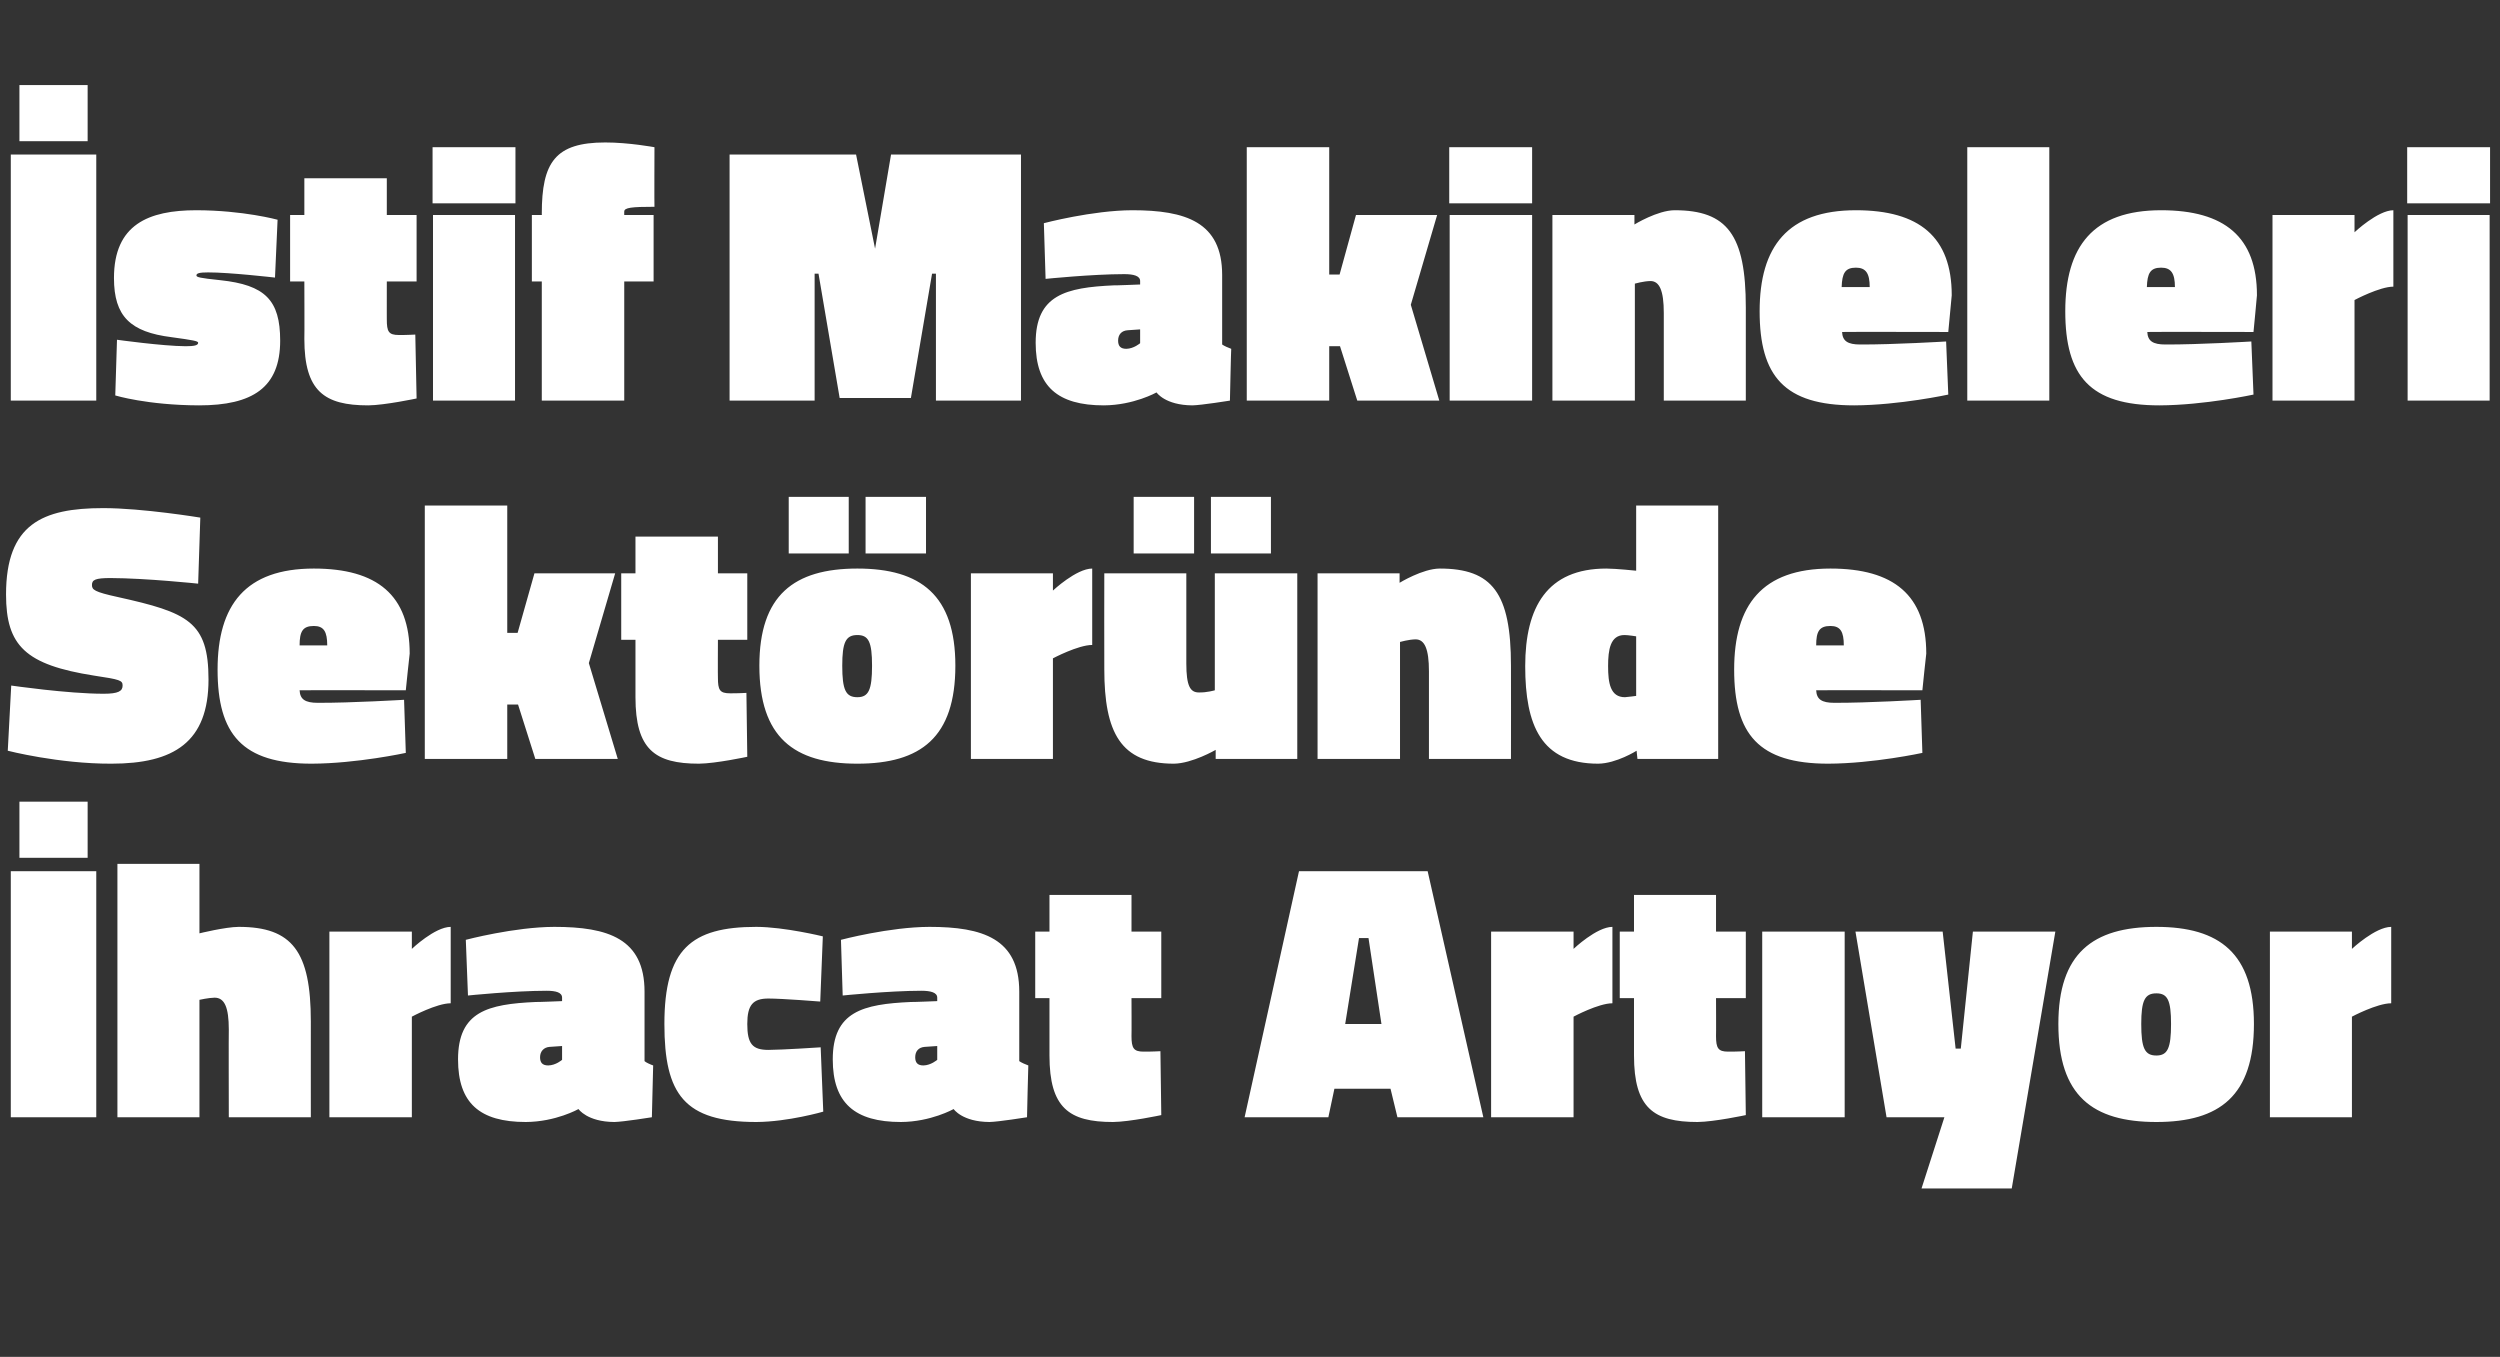
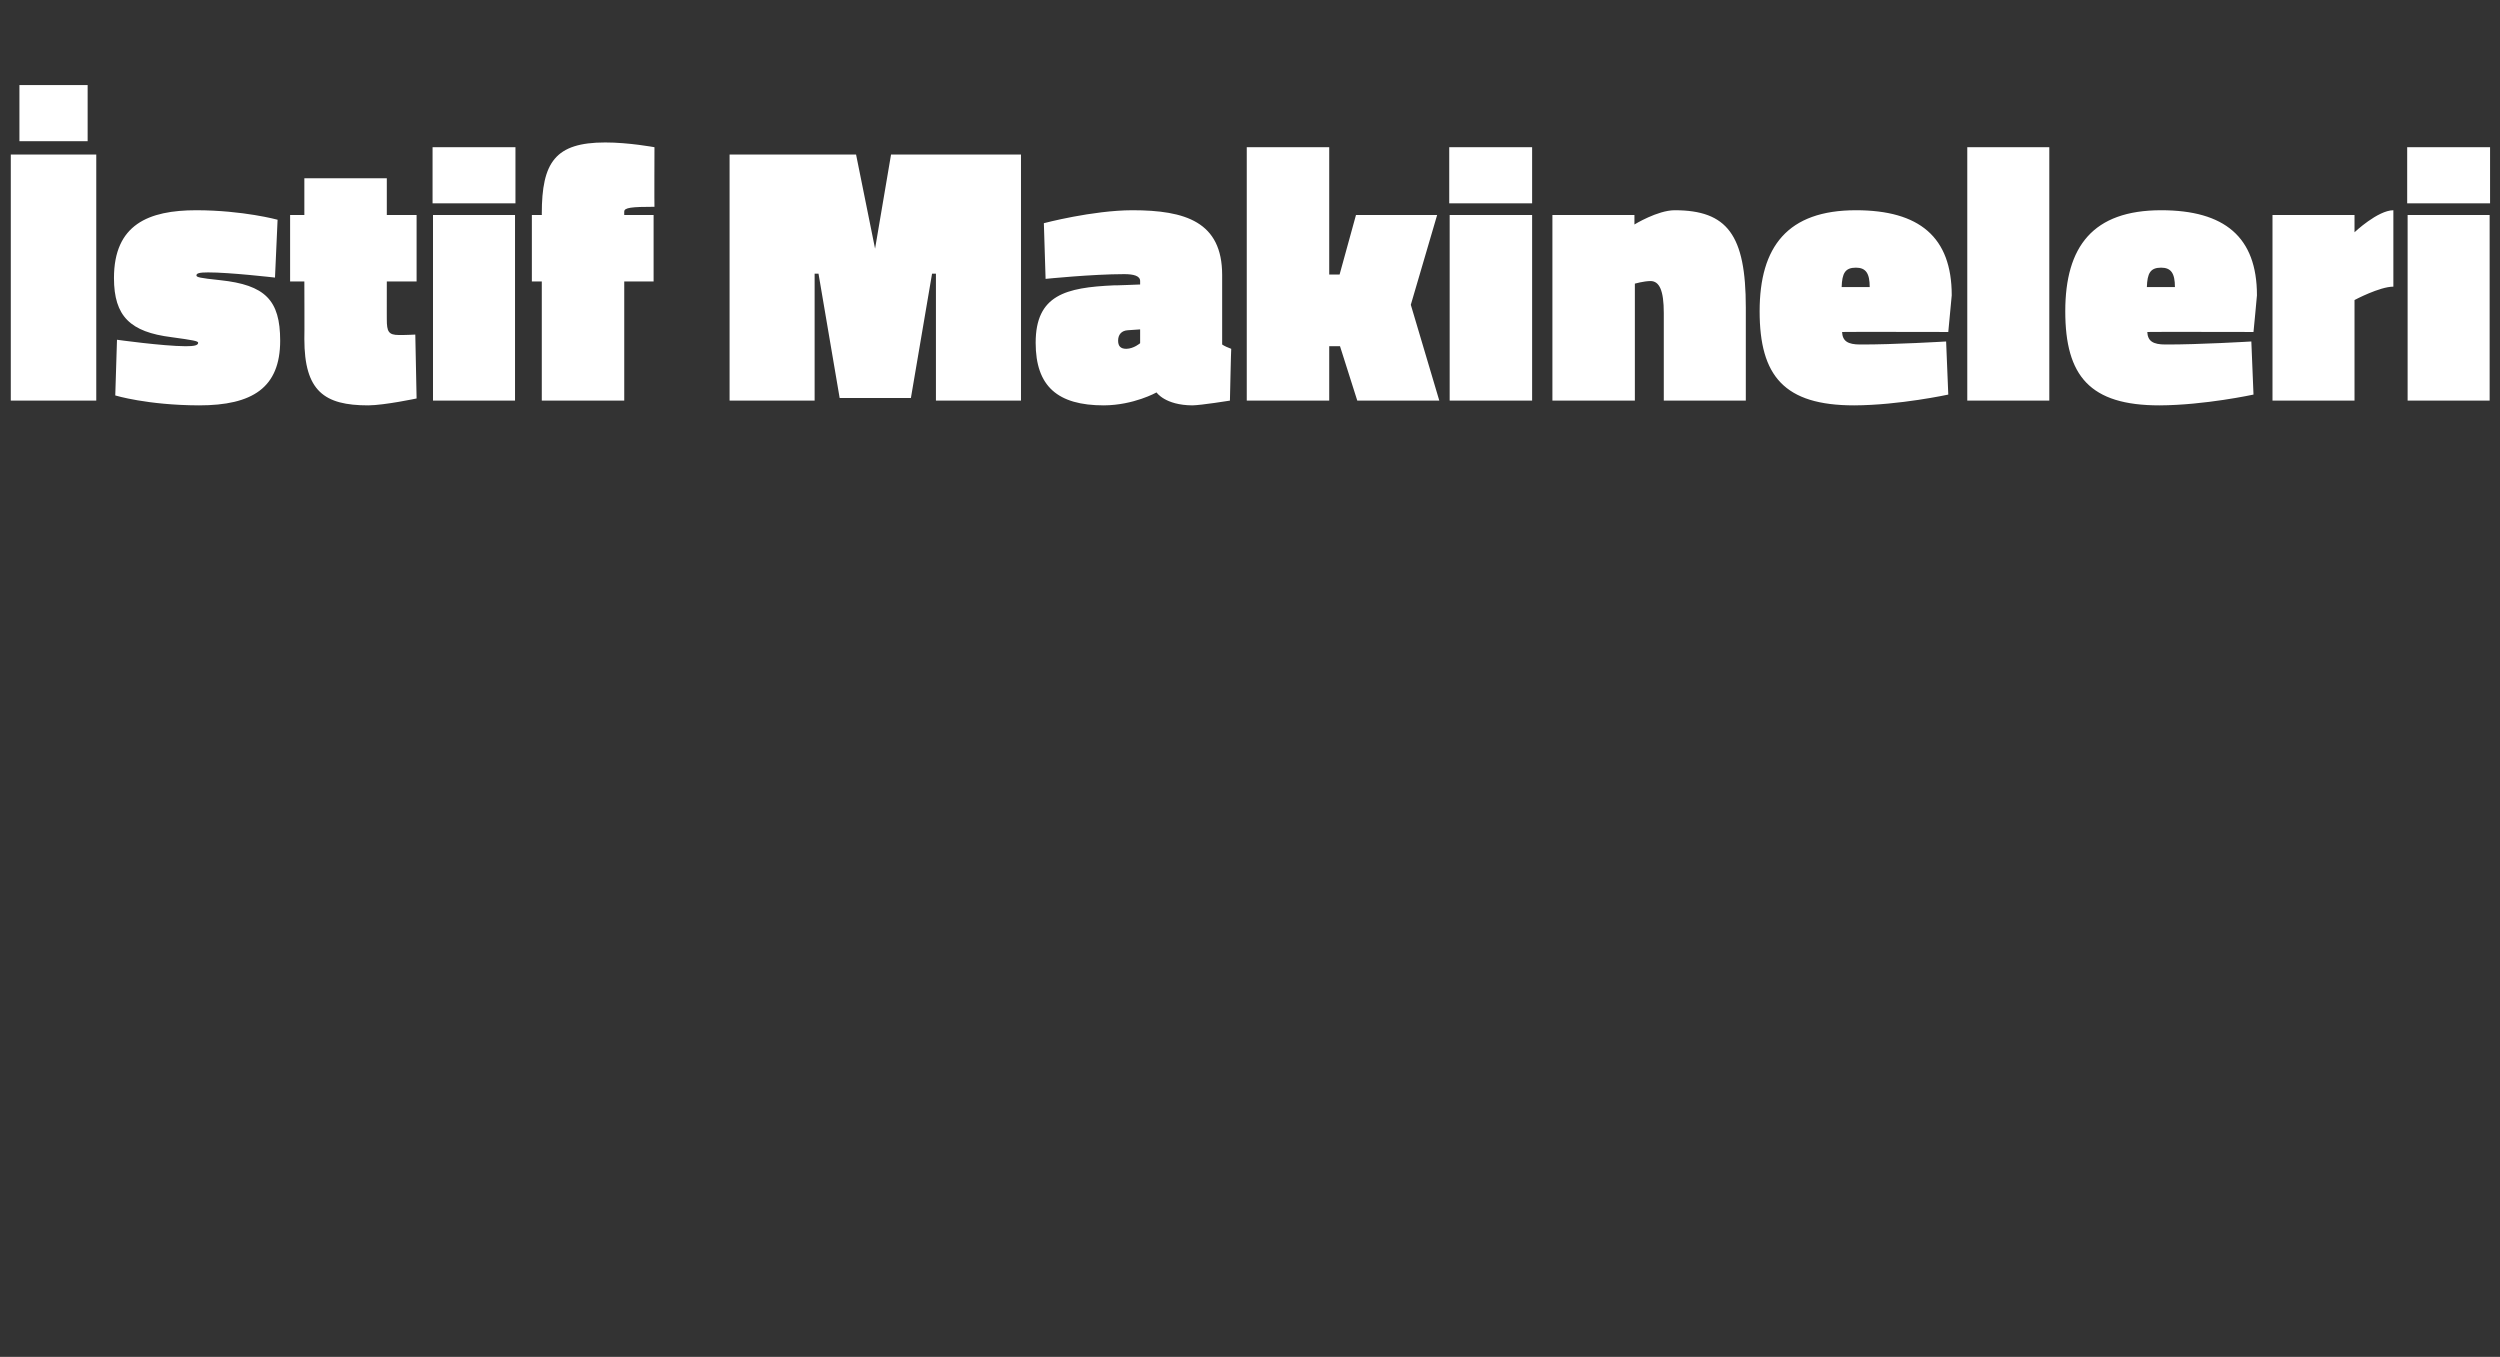
<svg xmlns="http://www.w3.org/2000/svg" version="1.1" width="579.1px" height="314.3px" viewBox="0 -29 579.1 314.3" style="top:-29px">
  <rect x="0" y="-29" width="579.1" height="314.3" fill="#333333" stroke="none" />
  <desc>stif Makineleri Sekt r nde hracat Art yor</desc>
  <defs />
  <g id="Polygon379584">
-     <path d="M 2.5 172.8 L 22.3 172.8 L 22.3 229.8 L 2.5 229.8 L 2.5 172.8 Z M 4.5 156.7 L 20.3 156.7 L 20.3 169.7 L 4.5 169.7 L 4.5 156.7 Z M 27.2 229.8 L 27.2 171.1 L 46.2 171.1 L 46.2 187.2 C 46.2 187.2 52.19 185.72 55.3 185.7 C 67.7 185.7 72 191.4 72 207.6 C 71.99 207.57 72 229.8 72 229.8 L 53 229.8 C 53 229.8 52.95 209.52 53 209.5 C 53 204.3 52 202.1 49.7 202.1 C 48.28 202.13 46.2 202.6 46.2 202.6 L 46.2 229.8 L 27.2 229.8 Z M 95.4 229.8 L 76.3 229.8 L 76.3 186.8 L 95.4 186.8 L 95.4 190.8 C 95.4 190.8 100.72 185.72 104.4 185.7 C 104.4 185.7 104.4 203.4 104.4 203.4 C 101.15 203.4 95.4 206.5 95.4 206.5 L 95.4 229.8 Z M 149.3 216.8 C 149.6 217.1 150.7 217.6 151.3 217.8 C 151.3 217.77 151 229.8 151 229.8 C 151 229.8 144.41 230.86 142.3 230.9 C 136 230.86 134 227.9 134 227.9 C 134 227.9 128.77 230.86 121.8 230.9 C 111.1 230.9 106.1 226.5 106.1 216.4 C 106.1 205.3 113 203.6 124.1 203.1 C 124.1 203.15 130.2 202.9 130.2 202.9 C 130.2 202.9 130.22 202.13 130.2 202.1 C 130.2 200.9 128.8 200.5 126.6 200.5 C 119 200.51 108.4 201.6 108.4 201.6 L 107.9 188.7 C 107.9 188.7 119.17 185.72 128.4 185.7 C 140.8 185.7 149.3 188.4 149.3 200.7 C 149.3 200.7 149.3 216.8 149.3 216.8 Z M 127.3 213.5 C 126 213.6 125.1 214.5 125.1 215.9 C 125.1 217.1 125.6 217.8 127 217.8 C 128.77 217.77 130.2 216.5 130.2 216.5 L 130.2 213.3 C 130.2 213.3 127.33 213.51 127.3 213.5 Z M 190.6 187.9 L 190 203 C 190 203 181.22 202.3 178 202.3 C 174.4 202.3 173.1 203.8 173.1 208.2 C 173.1 212.8 174.3 214.2 178 214.2 C 181.22 214.19 190.1 213.6 190.1 213.6 L 190.7 228.5 C 190.7 228.5 182.58 230.86 175.2 230.9 C 158.5 230.9 153.9 224.5 153.9 208.2 C 153.9 190.9 160.1 185.7 175.2 185.7 C 181.73 185.72 190.6 187.9 190.6 187.9 Z M 236.1 216.8 C 236.5 217.1 237.6 217.6 238.2 217.8 C 238.17 217.77 237.9 229.8 237.9 229.8 C 237.9 229.8 231.28 230.86 229.2 230.9 C 222.87 230.86 220.9 227.9 220.9 227.9 C 220.9 227.9 215.64 230.86 208.7 230.9 C 198 230.9 192.9 226.5 192.9 216.4 C 192.9 205.3 199.9 203.6 211 203.1 C 210.97 203.15 217.1 202.9 217.1 202.9 C 217.1 202.9 217.09 202.13 217.1 202.1 C 217.1 200.9 215.6 200.5 213.4 200.5 C 205.87 200.51 195.2 201.6 195.2 201.6 L 194.8 188.7 C 194.8 188.7 206.04 185.72 215.3 185.7 C 227.6 185.7 236.1 188.4 236.1 200.7 C 236.1 200.7 236.1 216.8 236.1 216.8 Z M 214.2 213.5 C 212.8 213.6 212 214.5 212 215.9 C 212 217.1 212.5 217.8 213.9 217.8 C 215.64 217.77 217.1 216.5 217.1 216.5 L 217.1 213.3 C 217.1 213.3 214.2 213.51 214.2 213.5 Z M 262.1 211 C 262.1 213.8 262.6 214.6 264.9 214.6 C 266.64 214.62 268.8 214.5 268.8 214.5 L 269 229.3 C 269 229.3 261.71 230.86 257.8 230.9 C 247.6 230.9 243.1 227.6 243.1 215.5 C 243.1 215.47 243.1 202.2 243.1 202.2 L 239.8 202.2 L 239.8 186.8 L 243.1 186.8 L 243.1 178.3 L 262.1 178.3 L 262.1 186.8 L 269 186.8 L 269 202.2 L 262.1 202.2 C 262.1 202.2 262.14 211.05 262.1 211 Z M 300.9 172.8 L 330.7 172.8 L 343.6 229.8 L 323.7 229.8 L 322.1 223.2 L 309.1 223.2 L 307.7 229.8 L 288.3 229.8 L 300.9 172.8 Z M 311.6 208.2 L 320 208.2 L 317 188.3 L 314.8 188.3 L 311.6 208.2 Z M 364.5 229.8 L 345.4 229.8 L 345.4 186.8 L 364.5 186.8 L 364.5 190.8 C 364.5 190.8 369.83 185.72 373.5 185.7 C 373.5 185.7 373.5 203.4 373.5 203.4 C 370.25 203.4 364.5 206.5 364.5 206.5 L 364.5 229.8 Z M 397.5 211 C 397.5 213.8 398 214.6 400.3 214.6 C 402.04 214.62 404.2 214.5 404.2 214.5 L 404.4 229.3 C 404.4 229.3 397.11 230.86 393.2 230.9 C 383 230.9 378.5 227.6 378.5 215.5 C 378.5 215.47 378.5 202.2 378.5 202.2 L 375.2 202.2 L 375.2 186.8 L 378.5 186.8 L 378.5 178.3 L 397.5 178.3 L 397.5 186.8 L 404.4 186.8 L 404.4 202.2 L 397.5 202.2 C 397.5 202.2 397.54 211.05 397.5 211 Z M 408.2 186.8 L 427.3 186.8 L 427.3 229.8 L 408.2 229.8 L 408.2 186.8 Z M 429.8 186.8 L 450 186.8 L 453 213.9 L 454.2 213.9 L 457 186.8 L 476.1 186.8 L 466 246.3 L 445.1 246.3 L 450.4 229.8 L 437 229.8 L 429.8 186.8 Z M 522.1 208.2 C 522.1 224.8 514.2 230.9 499.5 230.9 C 484.7 230.9 476.8 224.8 476.8 208.2 C 476.8 191.9 484.7 185.7 499.5 185.7 C 514.2 185.7 522.1 191.9 522.1 208.2 Z M 502.9 208.2 C 502.9 202.7 502.1 201.1 499.5 201.1 C 496.8 201.1 496 202.8 496 208.2 C 496 213.8 496.8 215.5 499.5 215.5 C 502.1 215.5 502.9 213.8 502.9 208.2 Z M 544.8 229.8 L 525.8 229.8 L 525.8 186.8 L 544.8 186.8 L 544.8 190.8 C 544.8 190.8 550.2 185.72 553.9 185.7 C 553.9 185.7 553.9 203.4 553.9 203.4 C 550.62 203.4 544.8 206.5 544.8 206.5 L 544.8 229.8 Z " stroke="none" fill="#fff" />
-   </g>
+     </g>
  <g id="Polygon379583">
-     <path d="M 45.9 106.2 C 45.9 106.2 33.92 104.93 25.6 104.9 C 22.1 104.9 21.3 105.3 21.3 106.5 C 21.3 107.6 21.8 108.1 27.3 109.3 C 43.5 112.9 48.3 115 48.3 128.4 C 48.3 142.9 40.3 147.9 25.8 147.9 C 13.6 147.94 1.8 144.9 1.8 144.9 L 2.6 129.8 C 2.6 129.8 15.64 131.7 24 131.7 C 27.4 131.7 28.4 131.1 28.4 129.8 C 28.4 128.6 27.8 128.4 21.8 127.5 C 5.9 125 1.4 120.6 1.4 108.7 C 1.4 92.4 9.8 88.7 23.9 88.7 C 32.98 88.69 46.4 90.9 46.4 90.9 L 45.9 106.2 Z M 93.6 133.1 L 94 145.4 C 94 145.4 82.7 147.86 72.2 147.9 C 56.1 147.9 50.4 141.1 50.4 126.1 C 50.4 111.1 56.9 102.7 72.7 102.7 C 87.4 102.7 94.9 108.9 94.9 122.4 C 94.86 122.44 94 130.9 94 130.9 C 94 130.9 69.44 130.85 69.4 130.9 C 69.5 133 70.7 133.8 73.6 133.8 C 81.43 133.83 93.6 133.1 93.6 133.1 Z M 75.8 120.5 C 75.8 117.3 75 116 72.7 116 C 70.1 116 69.4 117.3 69.4 120.5 C 69.4 120.5 75.8 120.5 75.8 120.5 Z M 98.4 146.8 L 98.4 88.1 L 117.5 88.1 L 117.5 117.6 L 119.9 117.6 L 123.8 103.8 L 142.5 103.8 L 136.4 124.6 L 143.1 146.8 L 124 146.8 L 120 134.2 L 117.5 134.2 L 117.5 146.8 L 98.4 146.8 Z M 166.3 128 C 166.3 130.8 166.7 131.6 169.1 131.6 C 170.76 131.62 172.9 131.5 172.9 131.5 L 173.1 146.3 C 173.1 146.3 165.83 147.86 161.9 147.9 C 151.7 147.9 147.2 144.6 147.2 132.5 C 147.22 132.47 147.2 119.2 147.2 119.2 L 143.9 119.2 L 143.9 103.8 L 147.2 103.8 L 147.2 95.3 L 166.3 95.3 L 166.3 103.8 L 173.1 103.8 L 173.1 119.2 L 166.3 119.2 C 166.3 119.2 166.26 128.05 166.3 128 Z M 221.3 125.2 C 221.3 141.8 213.3 147.9 198.6 147.9 C 183.9 147.9 175.9 141.8 175.9 125.2 C 175.9 108.9 183.9 102.7 198.6 102.7 C 213.3 102.7 221.3 108.9 221.3 125.2 Z M 202 125.2 C 202 119.7 201.2 118.1 198.6 118.1 C 195.9 118.1 195.1 119.8 195.1 125.2 C 195.1 130.8 195.9 132.5 198.6 132.5 C 201.2 132.5 202 130.8 202 125.2 Z M 200.5 86.1 L 214.5 86.1 L 214.5 99.2 L 200.5 99.2 L 200.5 86.1 Z M 182.7 86.1 L 196.6 86.1 L 196.6 99.2 L 182.7 99.2 L 182.7 86.1 Z M 243.9 146.8 L 224.9 146.8 L 224.9 103.8 L 243.9 103.8 L 243.9 107.8 C 243.9 107.8 249.3 102.72 253 102.7 C 253 102.7 253 120.4 253 120.4 C 249.73 120.4 243.9 123.5 243.9 123.5 L 243.9 146.8 Z M 300.5 103.8 L 300.5 146.8 L 281.6 146.8 L 281.6 144.7 C 281.6 144.7 276.16 147.86 271.9 147.9 C 259.6 147.9 255.8 140.7 255.8 126 C 255.76 126.01 255.8 103.8 255.8 103.8 L 274.8 103.8 C 274.8 103.8 274.8 124.74 274.8 124.7 C 274.8 129.9 275.7 131.4 277.7 131.4 C 279.56 131.45 281.4 130.9 281.4 130.9 L 281.4 103.8 L 300.5 103.8 Z M 280.5 86.1 L 294.4 86.1 L 294.4 99.2 L 280.5 99.2 L 280.5 86.1 Z M 262.6 86.1 L 276.6 86.1 L 276.6 99.2 L 262.6 99.2 L 262.6 86.1 Z M 305.2 146.8 L 305.2 103.8 L 324.2 103.8 L 324.2 106 C 324.2 106 329.54 102.72 333.5 102.7 C 345.7 102.7 350 108.4 350 125.2 C 350.03 125.24 350 146.8 350 146.8 L 331 146.8 C 331 146.8 330.99 126.52 331 126.5 C 331 121.3 330 119.1 327.9 119.1 C 326.31 119.13 324.3 119.7 324.3 119.7 L 324.3 146.8 L 305.2 146.8 Z M 398 146.8 L 379.3 146.8 L 379.1 144.9 C 379.1 144.9 374.42 147.86 370.2 147.9 C 357 147.9 353.3 139 353.3 125.3 C 353.3 111.6 358.4 102.7 372.1 102.7 C 374.5 102.72 379 103.2 379 103.2 L 379 88.1 L 398 88.1 L 398 146.8 Z M 379 132.2 L 379 118.4 C 379 118.4 377.14 118.1 376.3 118.1 C 373 118.1 372.5 121.5 372.5 125.3 C 372.5 129.2 373 132.5 376.4 132.5 C 376.97 132.47 379 132.2 379 132.2 Z M 444.9 133.1 L 445.3 145.4 C 445.3 145.4 434 147.86 423.5 147.9 C 407.4 147.9 401.7 141.1 401.7 126.1 C 401.7 111.1 408.2 102.7 424 102.7 C 438.7 102.7 446.2 108.9 446.2 122.4 C 446.16 122.44 445.3 130.9 445.3 130.9 C 445.3 130.9 420.74 130.85 420.7 130.9 C 420.8 133 422 133.8 424.9 133.8 C 432.73 133.83 444.9 133.1 444.9 133.1 Z M 427.1 120.5 C 427.1 117.3 426.3 116 424 116 C 421.4 116 420.7 117.3 420.7 120.5 C 420.7 120.5 427.1 120.5 427.1 120.5 Z " stroke="none" fill="#fff" />
-   </g>
+     </g>
  <g id="Polygon379582">
    <path d="M 2.5 6.8 L 22.3 6.8 L 22.3 63.8 L 2.5 63.8 L 2.5 6.8 Z M 4.5 -9.3 L 20.3 -9.3 L 20.3 3.7 L 4.5 3.7 L 4.5 -9.3 Z M 63.7 35.3 C 63.7 35.3 53.12 34.08 48.2 34.1 C 46.2 34.1 45.5 34.3 45.5 34.8 C 45.5 35.2 46.2 35.4 51 35.9 C 61.4 37 64.9 40.5 64.9 49.9 C 64.9 60.8 58.5 64.9 46.1 64.9 C 34.08 64.86 26.7 62.6 26.7 62.6 L 27.1 49.7 C 27.1 49.7 37.65 51.17 43 51.2 C 45 51.2 45.9 51 45.9 50.4 C 45.9 50 44.8 49.8 39.7 49.1 C 30.2 47.9 26.4 44.3 26.4 35.4 C 26.4 23 34.4 19.7 45.5 19.7 C 56.35 19.72 64.3 21.9 64.3 21.9 L 63.7 35.3 Z M 89.6 45 C 89.6 47.8 90 48.6 92.4 48.6 C 94.09 48.62 96.2 48.5 96.2 48.5 L 96.5 63.3 C 96.5 63.3 89.16 64.86 85.3 64.9 C 75.1 64.9 70.5 61.6 70.5 49.5 C 70.55 49.47 70.5 36.2 70.5 36.2 L 67.2 36.2 L 67.2 20.8 L 70.5 20.8 L 70.5 12.3 L 89.6 12.3 L 89.6 20.8 L 96.5 20.8 L 96.5 36.2 L 89.6 36.2 C 89.6 36.2 89.59 45.05 89.6 45 Z M 100.3 20.8 L 119.3 20.8 L 119.3 63.8 L 100.3 63.8 L 100.3 20.8 Z M 100.2 5.1 L 119.4 5.1 L 119.4 18.1 L 100.2 18.1 L 100.2 5.1 Z M 144.6 63.8 L 125.5 63.8 L 125.5 36.2 L 123.2 36.2 L 123.2 20.8 L 125.5 20.8 C 125.5 20.8 125.54 20.49 125.5 20.5 C 125.5 8.6 128.6 4 140.2 4 C 145.6 3.99 151.6 5.1 151.6 5.1 C 151.6 5.1 151.55 18.87 151.6 18.9 C 146.3 18.9 144.6 19.1 144.6 20 C 144.58 19.97 144.6 20.8 144.6 20.8 L 151.4 20.8 L 151.4 36.2 L 144.6 36.2 L 144.6 63.8 Z M 169 6.8 L 198.3 6.8 L 202.7 28.6 L 206.4 6.8 L 236.5 6.8 L 236.5 63.8 L 216.8 63.8 L 216.8 34.4 L 215.9 34.4 L 211 63.2 L 194.5 63.2 L 189.6 34.4 L 188.7 34.4 L 188.7 63.8 L 169 63.8 L 169 6.8 Z M 283.1 50.8 C 283.5 51.1 284.6 51.6 285.2 51.8 C 285.16 51.77 284.9 63.8 284.9 63.8 C 284.9 63.8 278.28 64.86 276.2 64.9 C 269.86 64.86 267.9 61.9 267.9 61.9 C 267.9 61.9 262.64 64.86 255.7 64.9 C 245 64.9 239.9 60.5 239.9 50.4 C 239.9 39.3 246.9 37.6 258 37.1 C 257.96 37.15 264.1 36.9 264.1 36.9 C 264.1 36.9 264.08 36.13 264.1 36.1 C 264.1 34.9 262.6 34.5 260.4 34.5 C 252.86 34.51 242.2 35.6 242.2 35.6 L 241.8 22.7 C 241.8 22.7 253.03 19.72 262.3 19.7 C 274.6 19.7 283.1 22.4 283.1 34.7 C 283.1 34.7 283.1 50.8 283.1 50.8 Z M 261.2 47.5 C 259.8 47.6 259 48.5 259 49.9 C 259 51.1 259.5 51.8 260.9 51.8 C 262.64 51.77 264.1 50.5 264.1 50.5 L 264.1 47.3 C 264.1 47.3 261.19 47.51 261.2 47.5 Z M 288.8 63.8 L 288.8 5.1 L 307.9 5.1 L 307.9 34.6 L 310.3 34.6 L 314.1 20.8 L 332.9 20.8 L 326.8 41.6 L 333.4 63.8 L 314.4 63.8 L 310.4 51.2 L 307.9 51.2 L 307.9 63.8 L 288.8 63.8 Z M 335.8 20.8 L 354.9 20.8 L 354.9 63.8 L 335.8 63.8 L 335.8 20.8 Z M 335.7 5.1 L 354.9 5.1 L 354.9 18.1 L 335.7 18.1 L 335.7 5.1 Z M 359.6 63.8 L 359.6 20.8 L 378.6 20.8 L 378.6 23 C 378.6 23 383.93 19.72 387.9 19.7 C 400.1 19.7 404.4 25.4 404.4 42.2 C 404.42 42.24 404.4 63.8 404.4 63.8 L 385.4 63.8 C 385.4 63.8 385.38 43.52 385.4 43.5 C 385.4 38.3 384.4 36.1 382.3 36.1 C 380.7 36.13 378.7 36.7 378.7 36.7 L 378.7 63.8 L 359.6 63.8 Z M 450.8 50.1 L 451.3 62.4 C 451.3 62.4 439.95 64.86 429.5 64.9 C 413.3 64.9 407.6 58.1 407.6 43.1 C 407.6 28.1 414.1 19.7 429.9 19.7 C 444.6 19.7 452.1 25.9 452.1 39.4 C 452.1 39.44 451.3 47.9 451.3 47.9 C 451.3 47.9 426.69 47.85 426.7 47.9 C 426.8 50 428 50.8 430.9 50.8 C 438.67 50.83 450.8 50.1 450.8 50.1 Z M 433.1 37.5 C 433.1 34.3 432.2 33 429.9 33 C 427.4 33 426.7 34.3 426.6 37.5 C 426.6 37.5 433.1 37.5 433.1 37.5 Z M 455.7 5.1 L 474.7 5.1 L 474.7 63.8 L 455.7 63.8 L 455.7 5.1 Z M 521.5 50.1 L 522 62.4 C 522 62.4 510.66 64.86 500.2 64.9 C 484.1 64.9 478.4 58.1 478.4 43.1 C 478.4 28.1 484.8 19.7 500.6 19.7 C 515.3 19.7 522.8 25.9 522.8 39.4 C 522.82 39.44 522 47.9 522 47.9 C 522 47.9 497.4 47.85 497.4 47.9 C 497.5 50 498.7 50.8 501.6 50.8 C 509.39 50.83 521.5 50.1 521.5 50.1 Z M 503.8 37.5 C 503.8 34.3 502.9 33 500.6 33 C 498.1 33 497.4 34.3 497.3 37.5 C 497.3 37.5 503.8 37.5 503.8 37.5 Z M 545.4 63.8 L 526.4 63.8 L 526.4 20.8 L 545.4 20.8 L 545.4 24.8 C 545.4 24.8 550.78 19.72 554.4 19.7 C 554.4 19.7 554.4 37.4 554.4 37.4 C 551.21 37.4 545.4 40.5 545.4 40.5 L 545.4 63.8 Z M 557.7 20.8 L 576.7 20.8 L 576.7 63.8 L 557.7 63.8 L 557.7 20.8 Z M 557.6 5.1 L 576.8 5.1 L 576.8 18.1 L 557.6 18.1 L 557.6 5.1 Z " stroke="none" fill="#fff" />
  </g>
</svg>